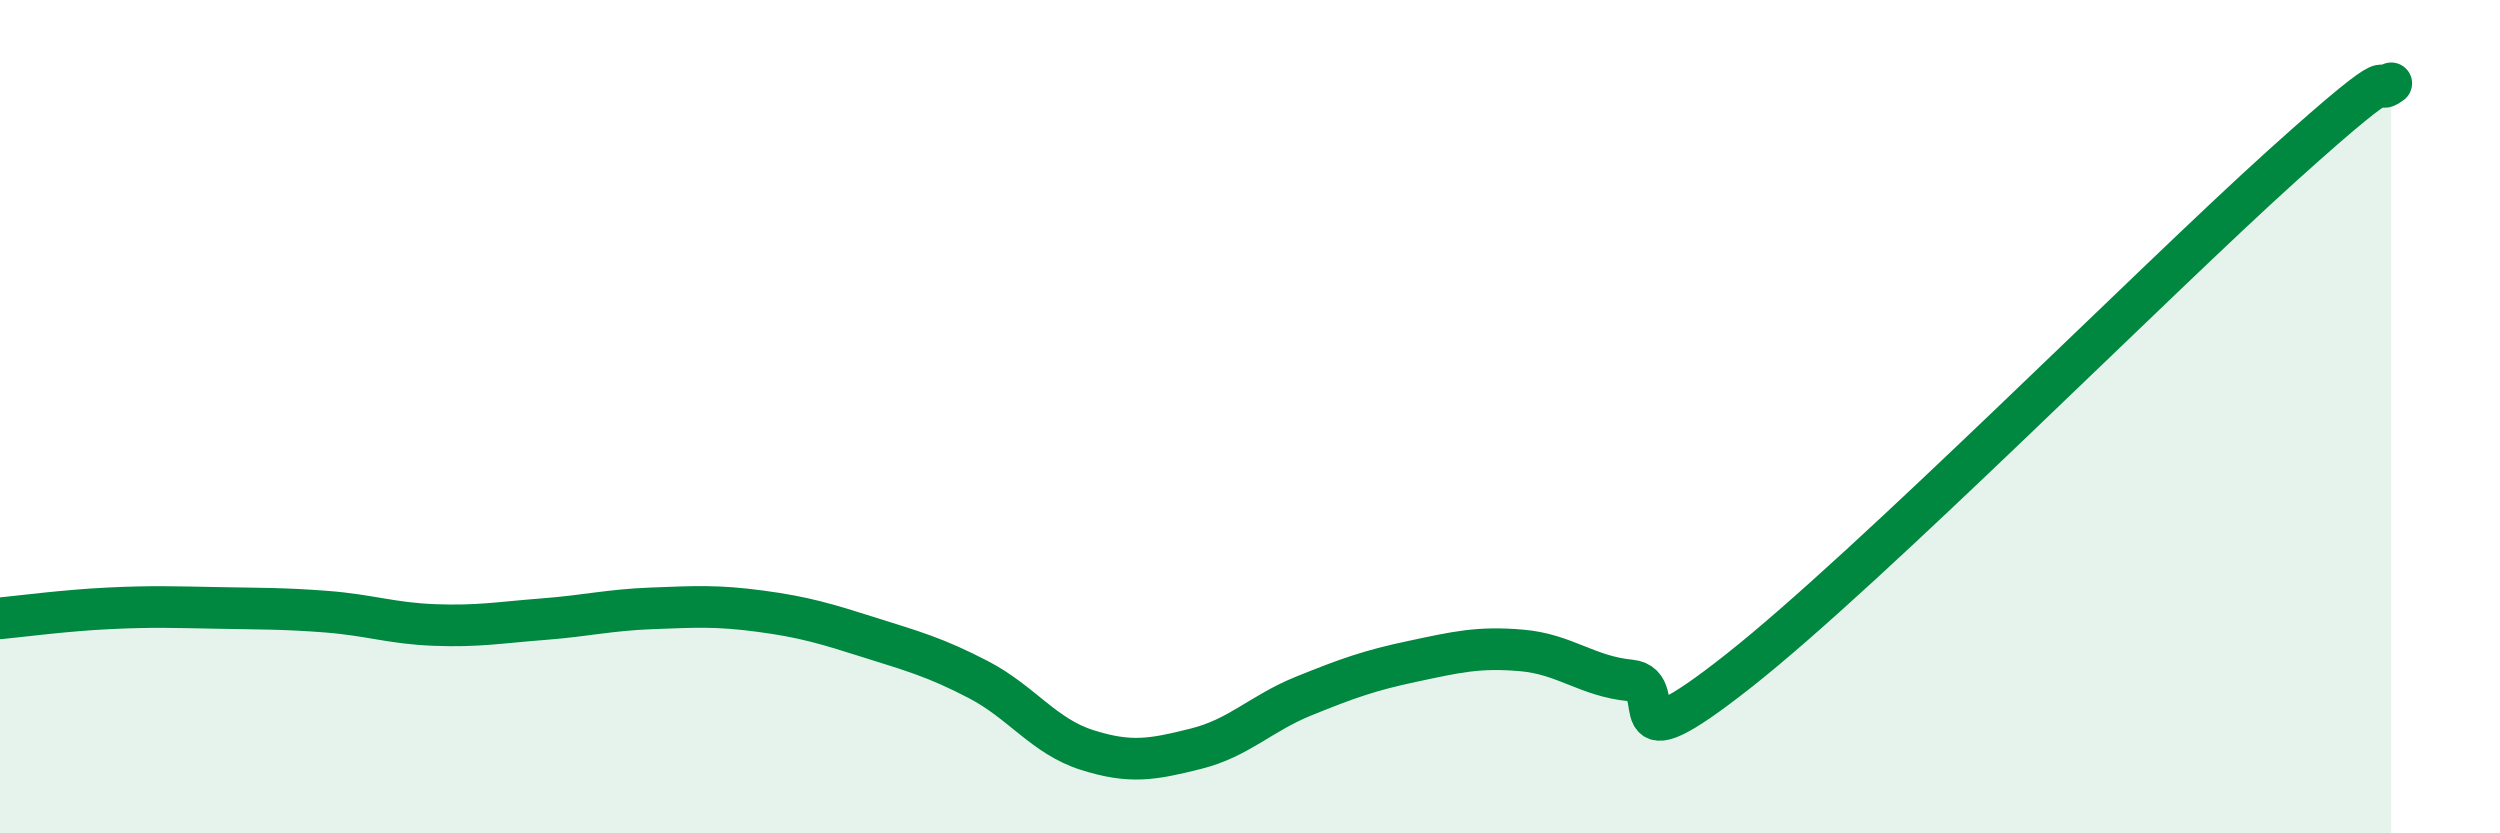
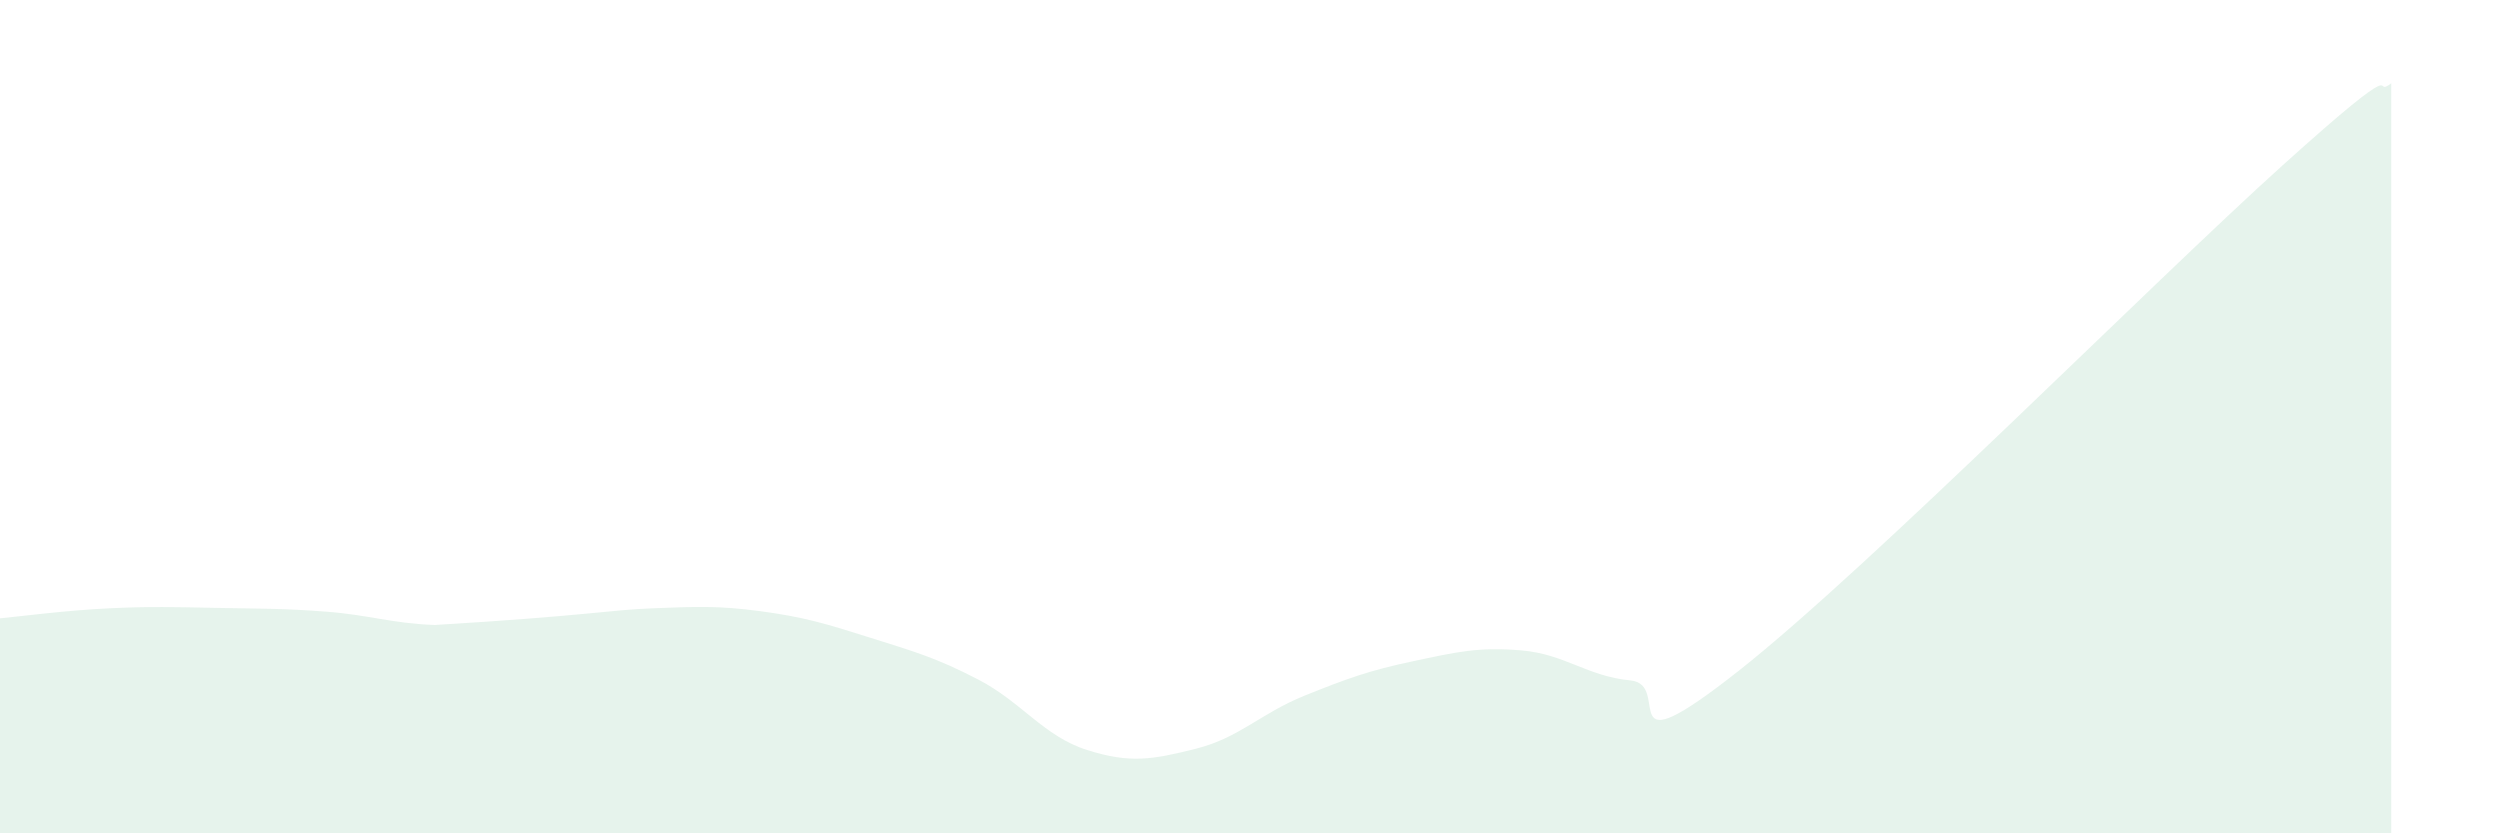
<svg xmlns="http://www.w3.org/2000/svg" width="60" height="20" viewBox="0 0 60 20">
-   <path d="M 0,14.84 C 0.52,14.79 1.57,14.65 2.61,14.6 C 3.65,14.55 4.18,14.57 5.22,14.59 C 6.26,14.61 6.79,14.6 7.83,14.68 C 8.87,14.76 9.39,14.96 10.43,15 C 11.47,15.04 12,14.94 13.04,14.86 C 14.08,14.78 14.61,14.64 15.65,14.6 C 16.69,14.56 17.22,14.53 18.26,14.67 C 19.3,14.81 19.83,14.97 20.87,15.3 C 21.91,15.63 22.44,15.77 23.48,16.31 C 24.52,16.85 25.05,17.67 26.09,18 C 27.13,18.33 27.66,18.23 28.7,17.97 C 29.74,17.71 30.26,17.12 31.3,16.7 C 32.34,16.28 32.87,16.09 33.91,15.87 C 34.95,15.65 35.48,15.52 36.52,15.61 C 37.56,15.7 38.09,16.23 39.13,16.33 C 40.17,16.43 38.61,18.56 41.74,16.09 C 44.87,13.62 51.65,6.79 54.78,3.97 C 57.91,1.15 56.87,2.39 57.39,2L57.39 20L0 20Z" fill="#008740" opacity="0.1" stroke-linecap="round" stroke-linejoin="round" />
-   <path d="M 0,14.84 C 0.52,14.79 1.57,14.65 2.61,14.6 C 3.65,14.55 4.18,14.57 5.22,14.59 C 6.26,14.61 6.79,14.6 7.83,14.68 C 8.87,14.76 9.39,14.96 10.43,15 C 11.47,15.04 12,14.94 13.04,14.86 C 14.08,14.78 14.61,14.64 15.65,14.6 C 16.69,14.56 17.22,14.53 18.26,14.67 C 19.3,14.81 19.83,14.97 20.87,15.3 C 21.91,15.63 22.44,15.77 23.48,16.31 C 24.52,16.85 25.05,17.67 26.09,18 C 27.13,18.33 27.66,18.23 28.7,17.97 C 29.74,17.71 30.26,17.12 31.3,16.7 C 32.34,16.28 32.87,16.09 33.91,15.87 C 34.95,15.65 35.48,15.52 36.52,15.61 C 37.56,15.7 38.09,16.23 39.13,16.33 C 40.17,16.43 38.61,18.56 41.74,16.09 C 44.87,13.62 51.65,6.79 54.78,3.97 C 57.91,1.15 56.87,2.39 57.39,2" stroke="#008740" stroke-width="1" fill="none" stroke-linecap="round" stroke-linejoin="round" />
+   <path d="M 0,14.84 C 0.52,14.79 1.57,14.65 2.61,14.6 C 3.65,14.55 4.18,14.57 5.22,14.59 C 6.26,14.61 6.79,14.6 7.83,14.68 C 8.87,14.76 9.39,14.96 10.43,15 C 14.08,14.78 14.61,14.64 15.65,14.6 C 16.69,14.56 17.22,14.53 18.26,14.67 C 19.3,14.81 19.83,14.97 20.87,15.3 C 21.91,15.63 22.44,15.77 23.48,16.31 C 24.52,16.85 25.05,17.67 26.09,18 C 27.13,18.33 27.66,18.23 28.7,17.97 C 29.74,17.71 30.26,17.12 31.3,16.7 C 32.34,16.28 32.87,16.09 33.91,15.87 C 34.95,15.65 35.48,15.52 36.52,15.61 C 37.56,15.7 38.09,16.23 39.13,16.33 C 40.17,16.43 38.61,18.56 41.74,16.09 C 44.87,13.62 51.65,6.79 54.78,3.97 C 57.91,1.15 56.87,2.39 57.39,2L57.39 20L0 20Z" fill="#008740" opacity="0.1" stroke-linecap="round" stroke-linejoin="round" />
</svg>